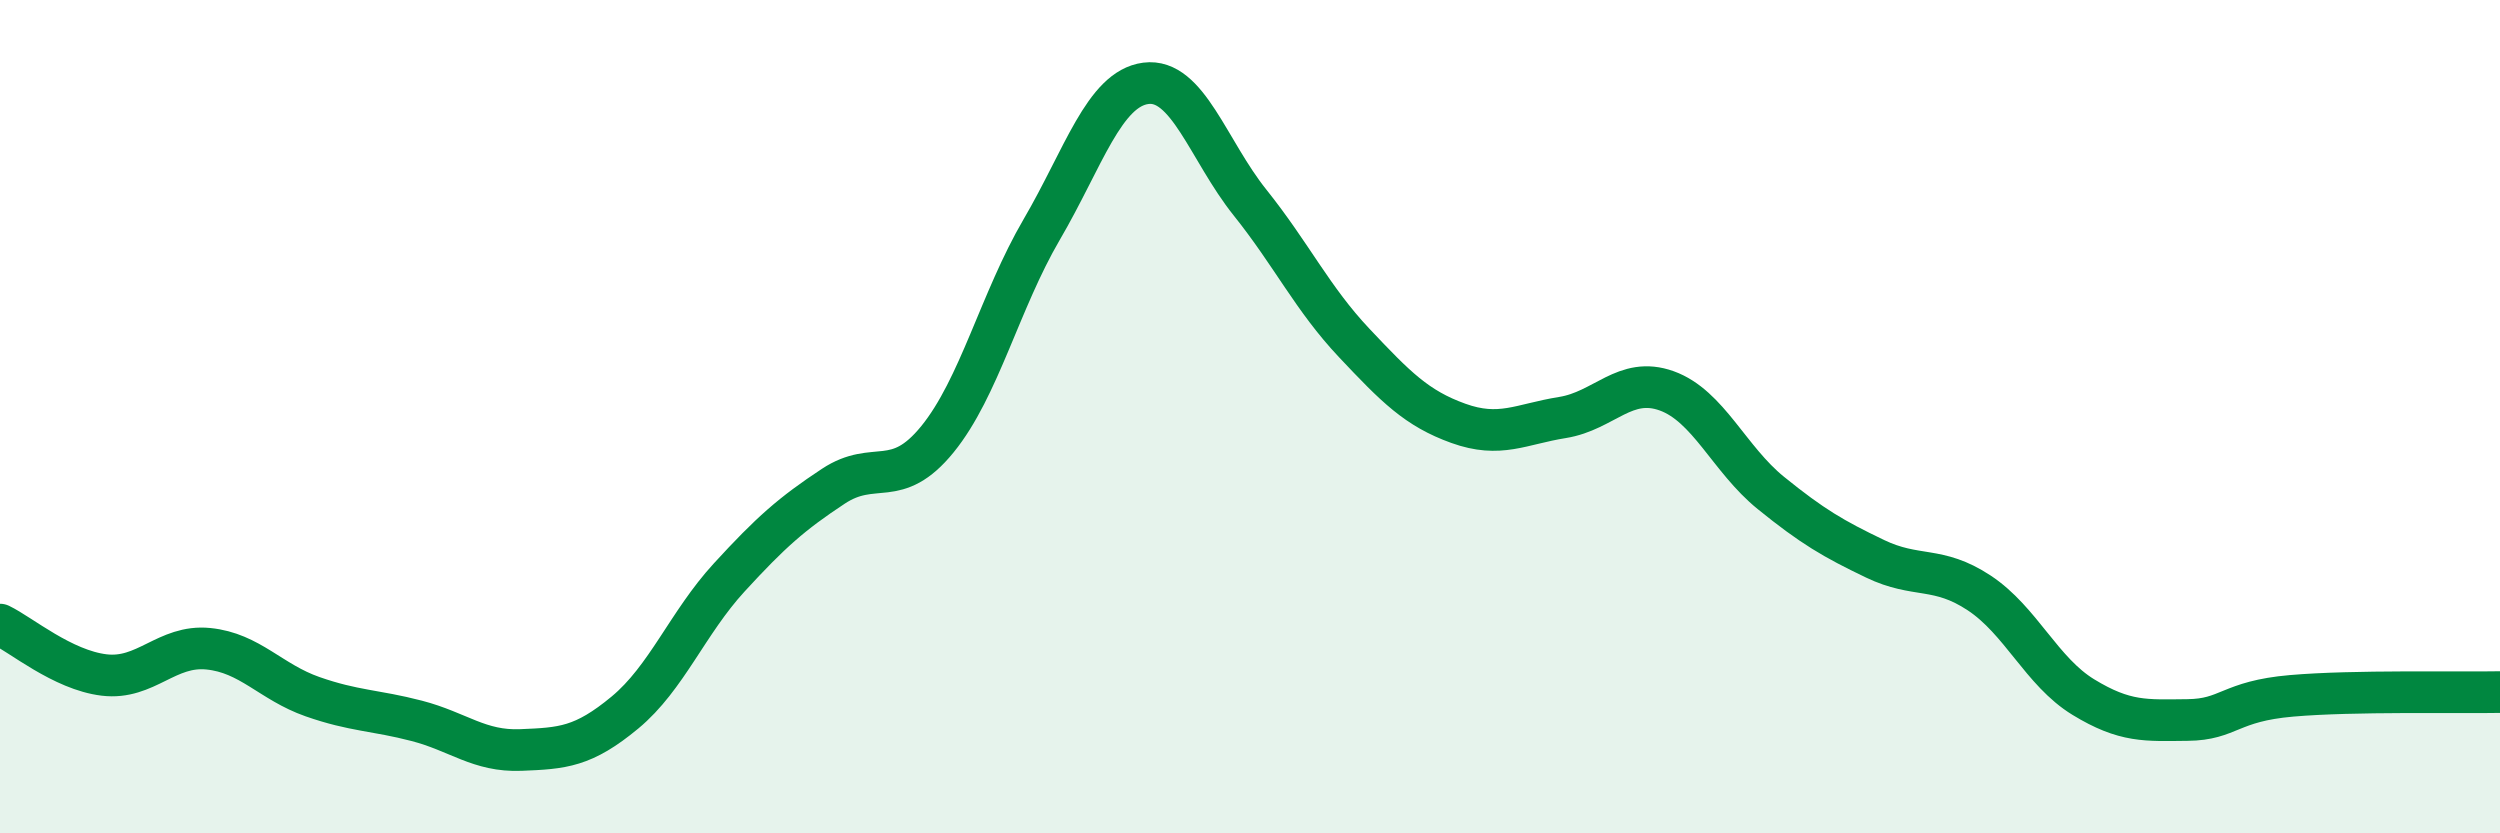
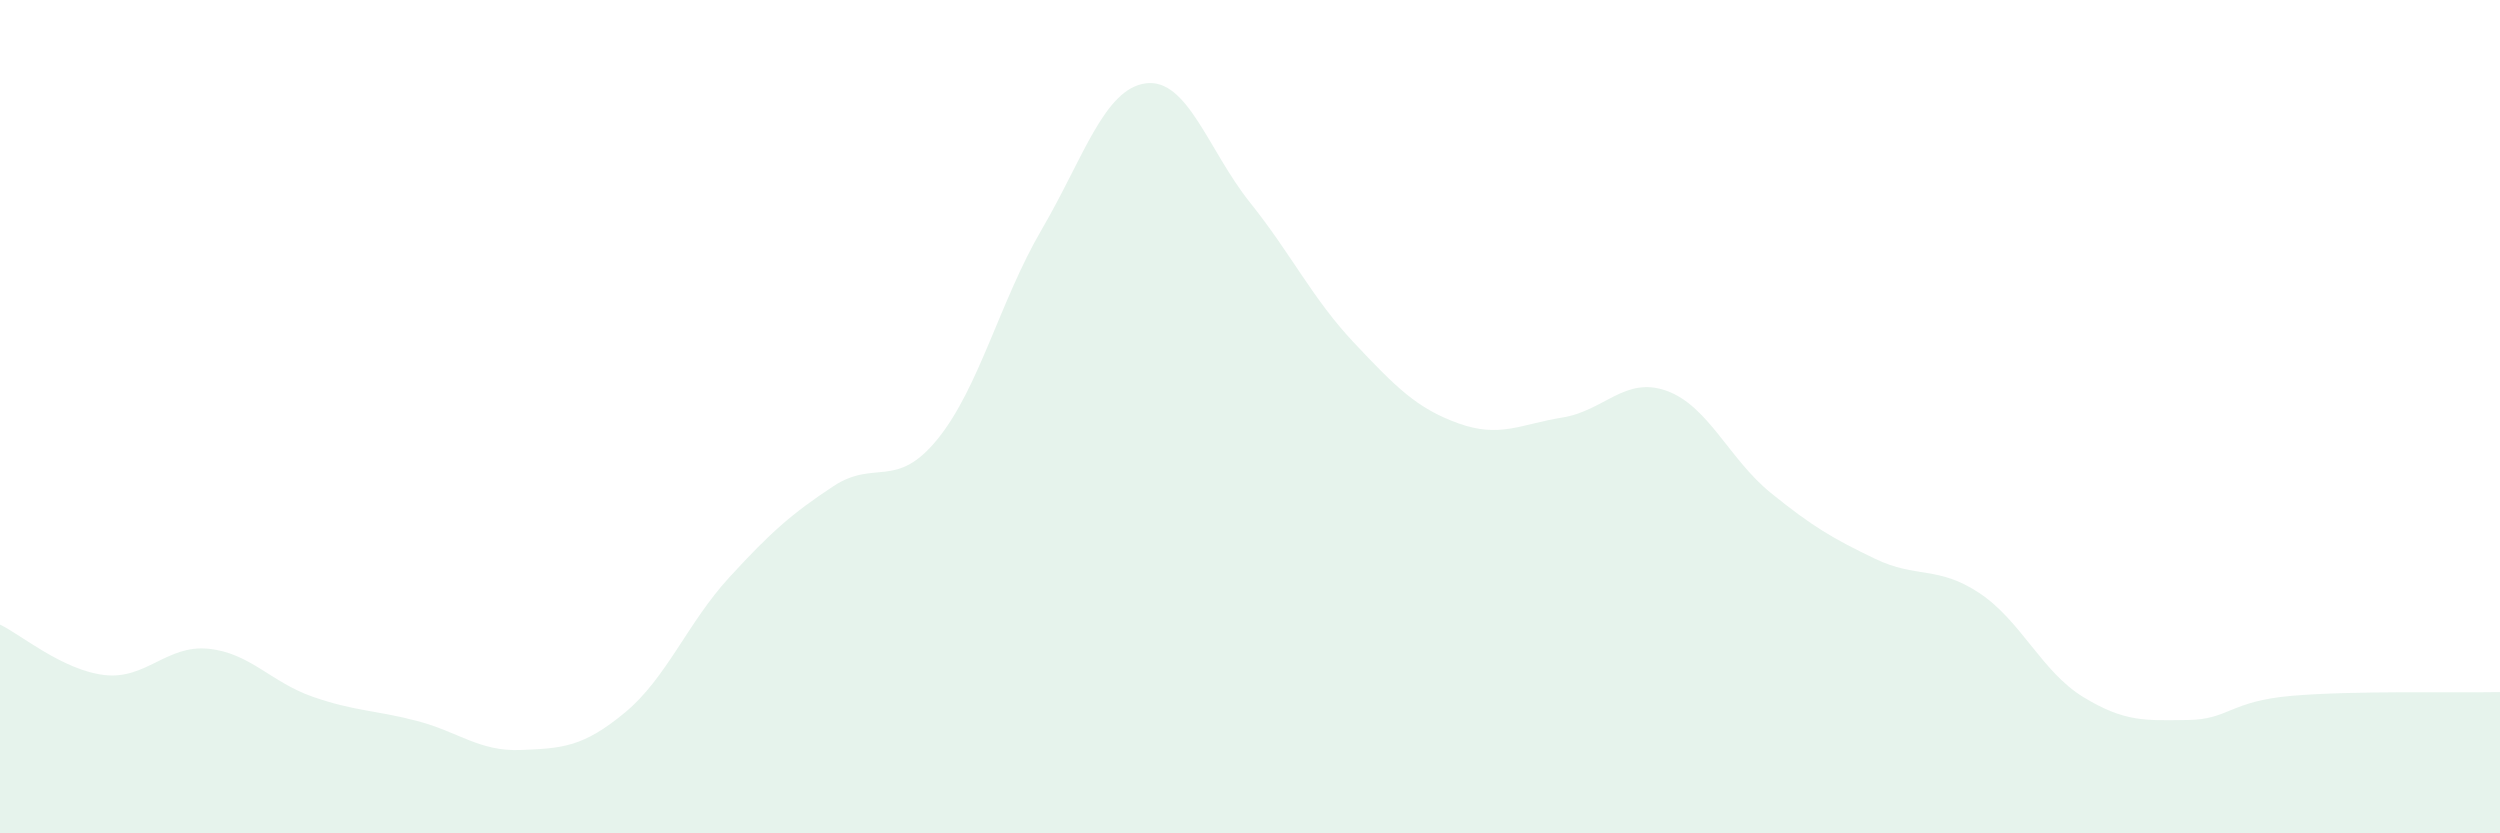
<svg xmlns="http://www.w3.org/2000/svg" width="60" height="20" viewBox="0 0 60 20">
  <path d="M 0,14.99 C 0.5,15.23 1.5,16.08 2.5,16.2 C 3.5,16.32 4,15.47 5,15.57 C 6,15.67 6.5,16.37 7.5,16.72 C 8.5,17.07 9,17.04 10,17.3 C 11,17.56 11.5,18.04 12.5,18 C 13.5,17.96 14,17.93 15,17.1 C 16,16.27 16.5,14.95 17.5,13.86 C 18.5,12.77 19,12.33 20,11.67 C 21,11.01 21.5,11.77 22.5,10.54 C 23.5,9.31 24,7.22 25,5.51 C 26,3.8 26.5,2.13 27.5,2 C 28.5,1.87 29,3.61 30,4.86 C 31,6.11 31.5,7.17 32.5,8.23 C 33.5,9.29 34,9.8 35,10.16 C 36,10.52 36.5,10.18 37.5,10.02 C 38.5,9.86 39,9.02 40,9.38 C 41,9.74 41.5,11.02 42.5,11.83 C 43.5,12.64 44,12.93 45,13.41 C 46,13.89 46.5,13.57 47.5,14.23 C 48.5,14.89 49,16.12 50,16.73 C 51,17.34 51.5,17.29 52.5,17.28 C 53.5,17.27 53.5,16.83 55,16.7 C 56.5,16.57 59,16.63 60,16.61L60 20L0 20Z" fill="#008740" opacity="0.1" stroke-linecap="round" stroke-linejoin="round" />
-   <path d="M 0,14.99 C 0.5,15.23 1.5,16.08 2.5,16.2 C 3.5,16.32 4,15.47 5,15.57 C 6,15.67 6.5,16.37 7.5,16.72 C 8.5,17.07 9,17.04 10,17.3 C 11,17.56 11.5,18.04 12.5,18 C 13.5,17.96 14,17.93 15,17.1 C 16,16.27 16.5,14.95 17.5,13.86 C 18.5,12.77 19,12.33 20,11.67 C 21,11.01 21.5,11.77 22.5,10.54 C 23.5,9.31 24,7.22 25,5.51 C 26,3.8 26.5,2.13 27.5,2 C 28.5,1.87 29,3.61 30,4.86 C 31,6.11 31.5,7.17 32.5,8.23 C 33.5,9.29 34,9.8 35,10.16 C 36,10.52 36.5,10.18 37.5,10.02 C 38.5,9.86 39,9.02 40,9.38 C 41,9.74 41.5,11.02 42.5,11.83 C 43.5,12.64 44,12.93 45,13.41 C 46,13.89 46.5,13.57 47.5,14.23 C 48.5,14.89 49,16.12 50,16.73 C 51,17.34 51.5,17.29 52.5,17.28 C 53.5,17.27 53.5,16.83 55,16.7 C 56.5,16.57 59,16.63 60,16.61" stroke="#008740" stroke-width="1" fill="none" stroke-linecap="round" stroke-linejoin="round" />
</svg>